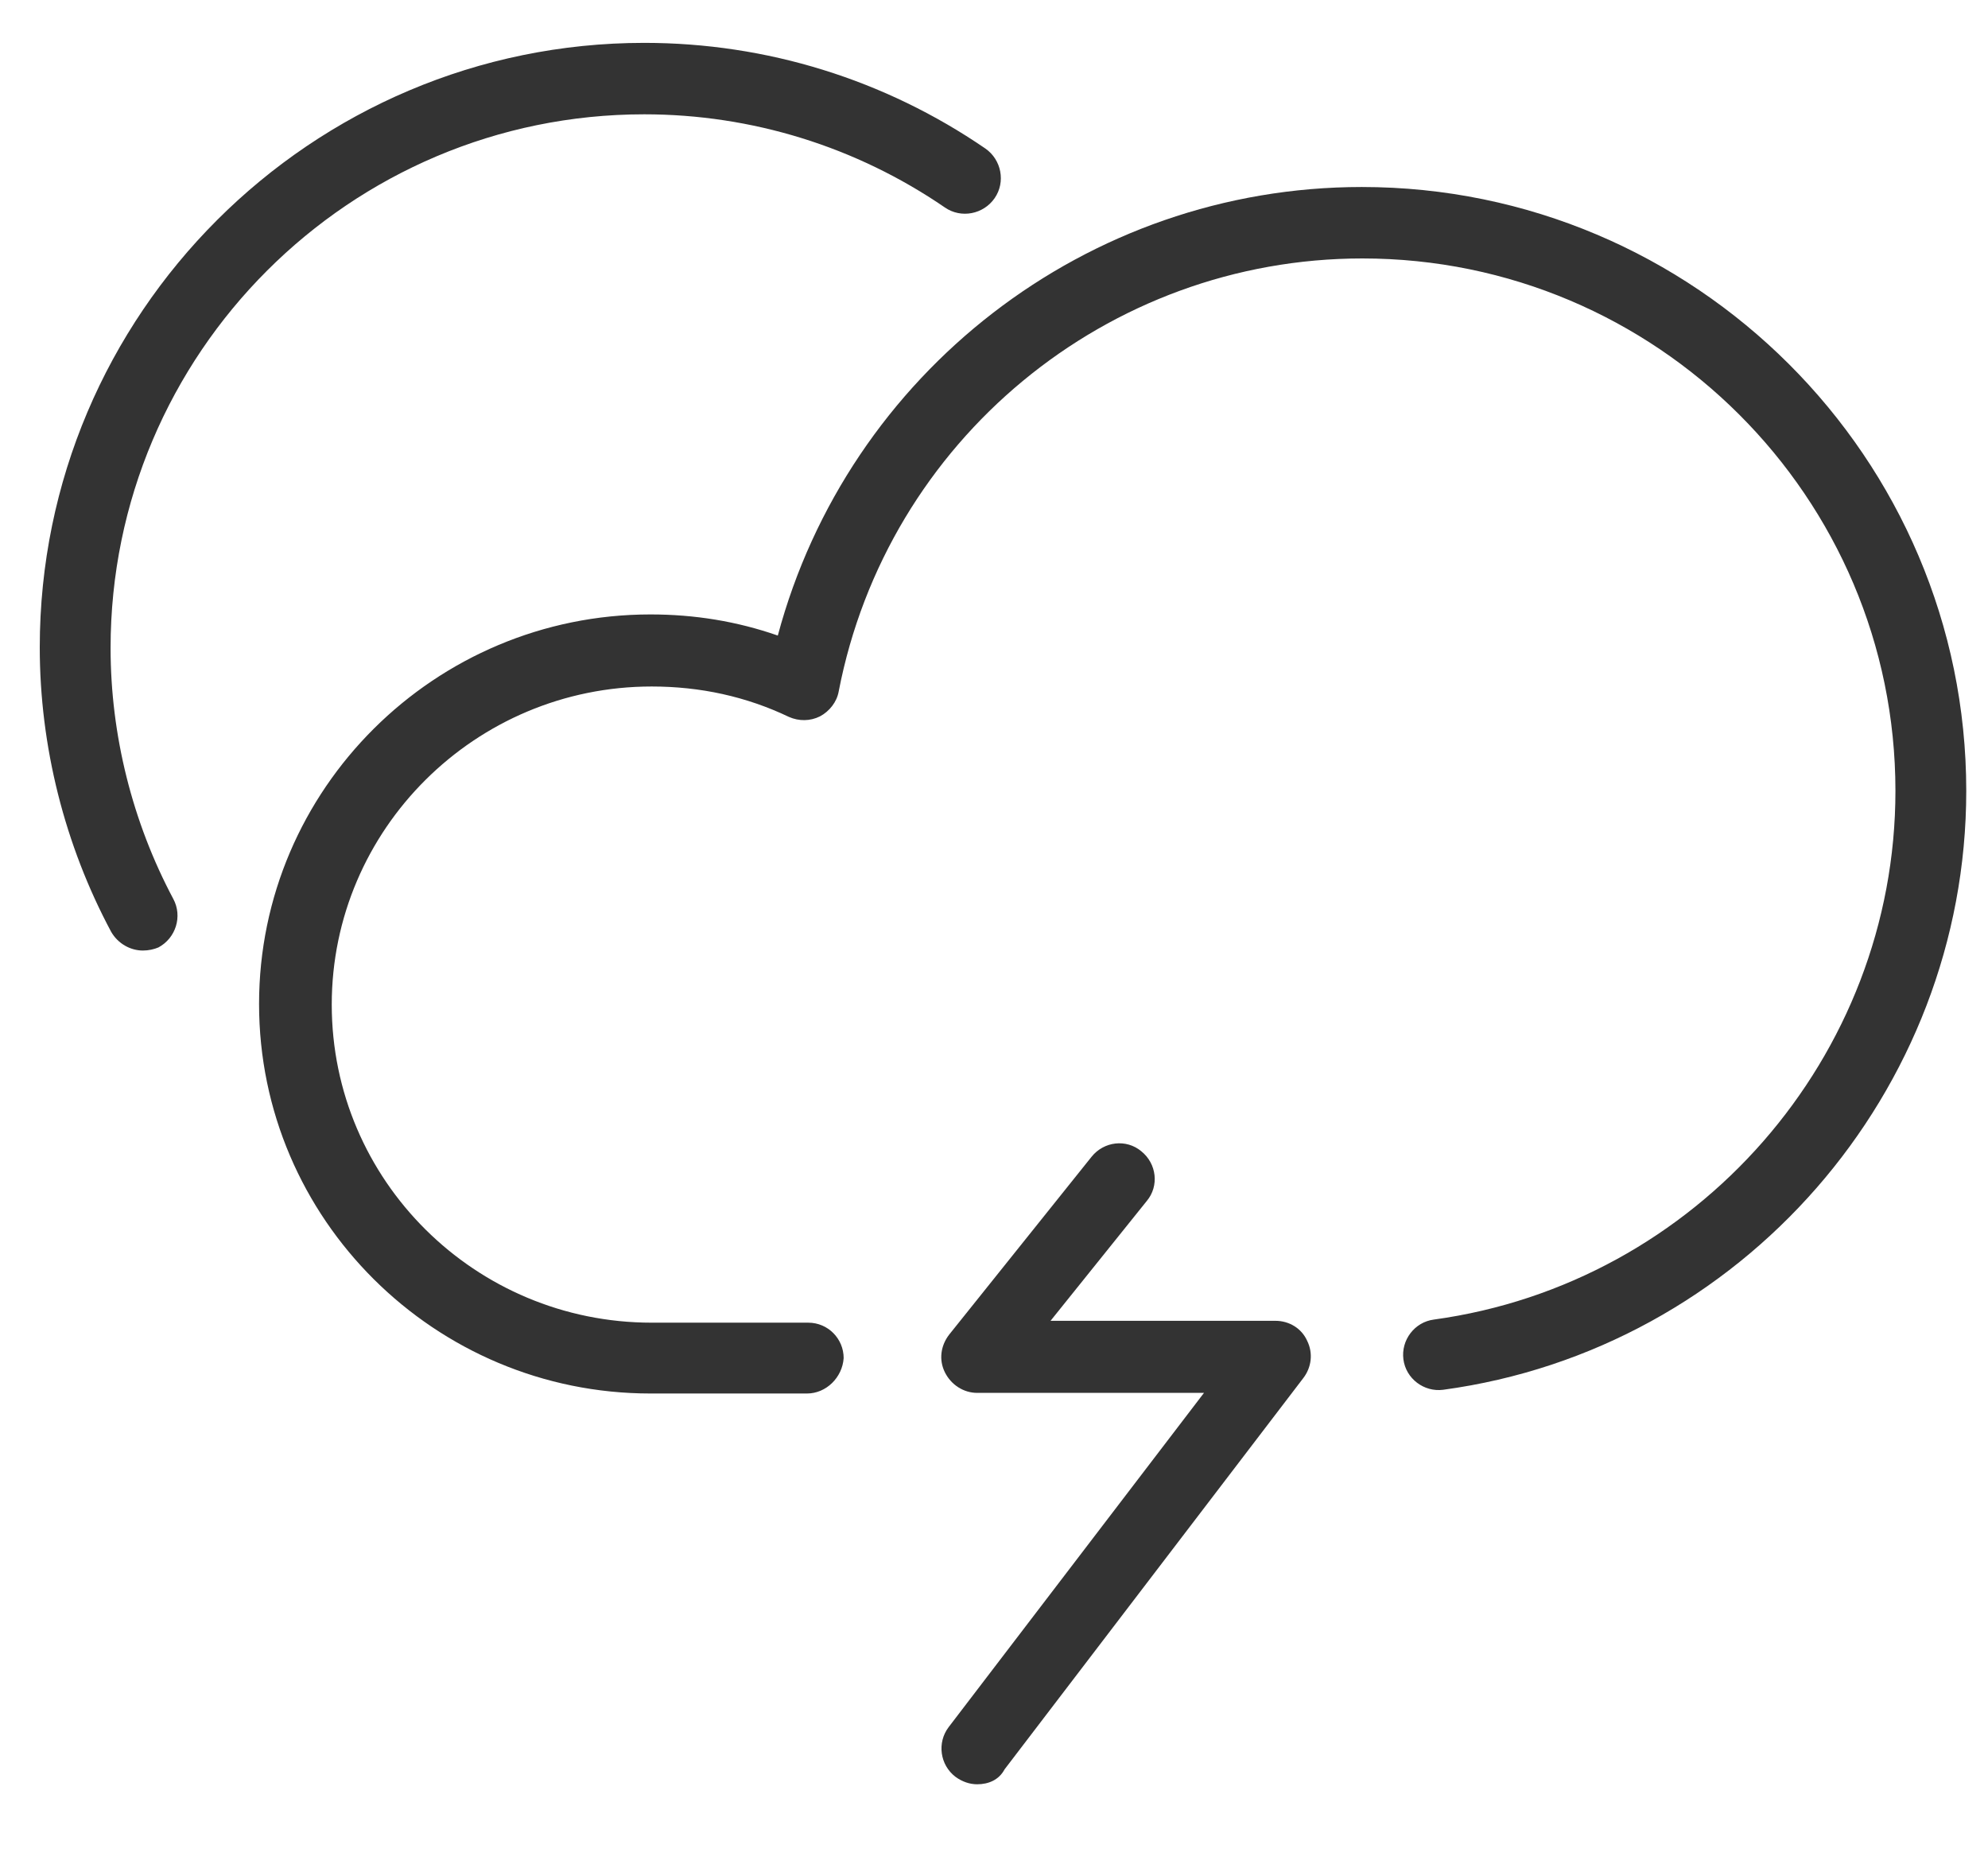
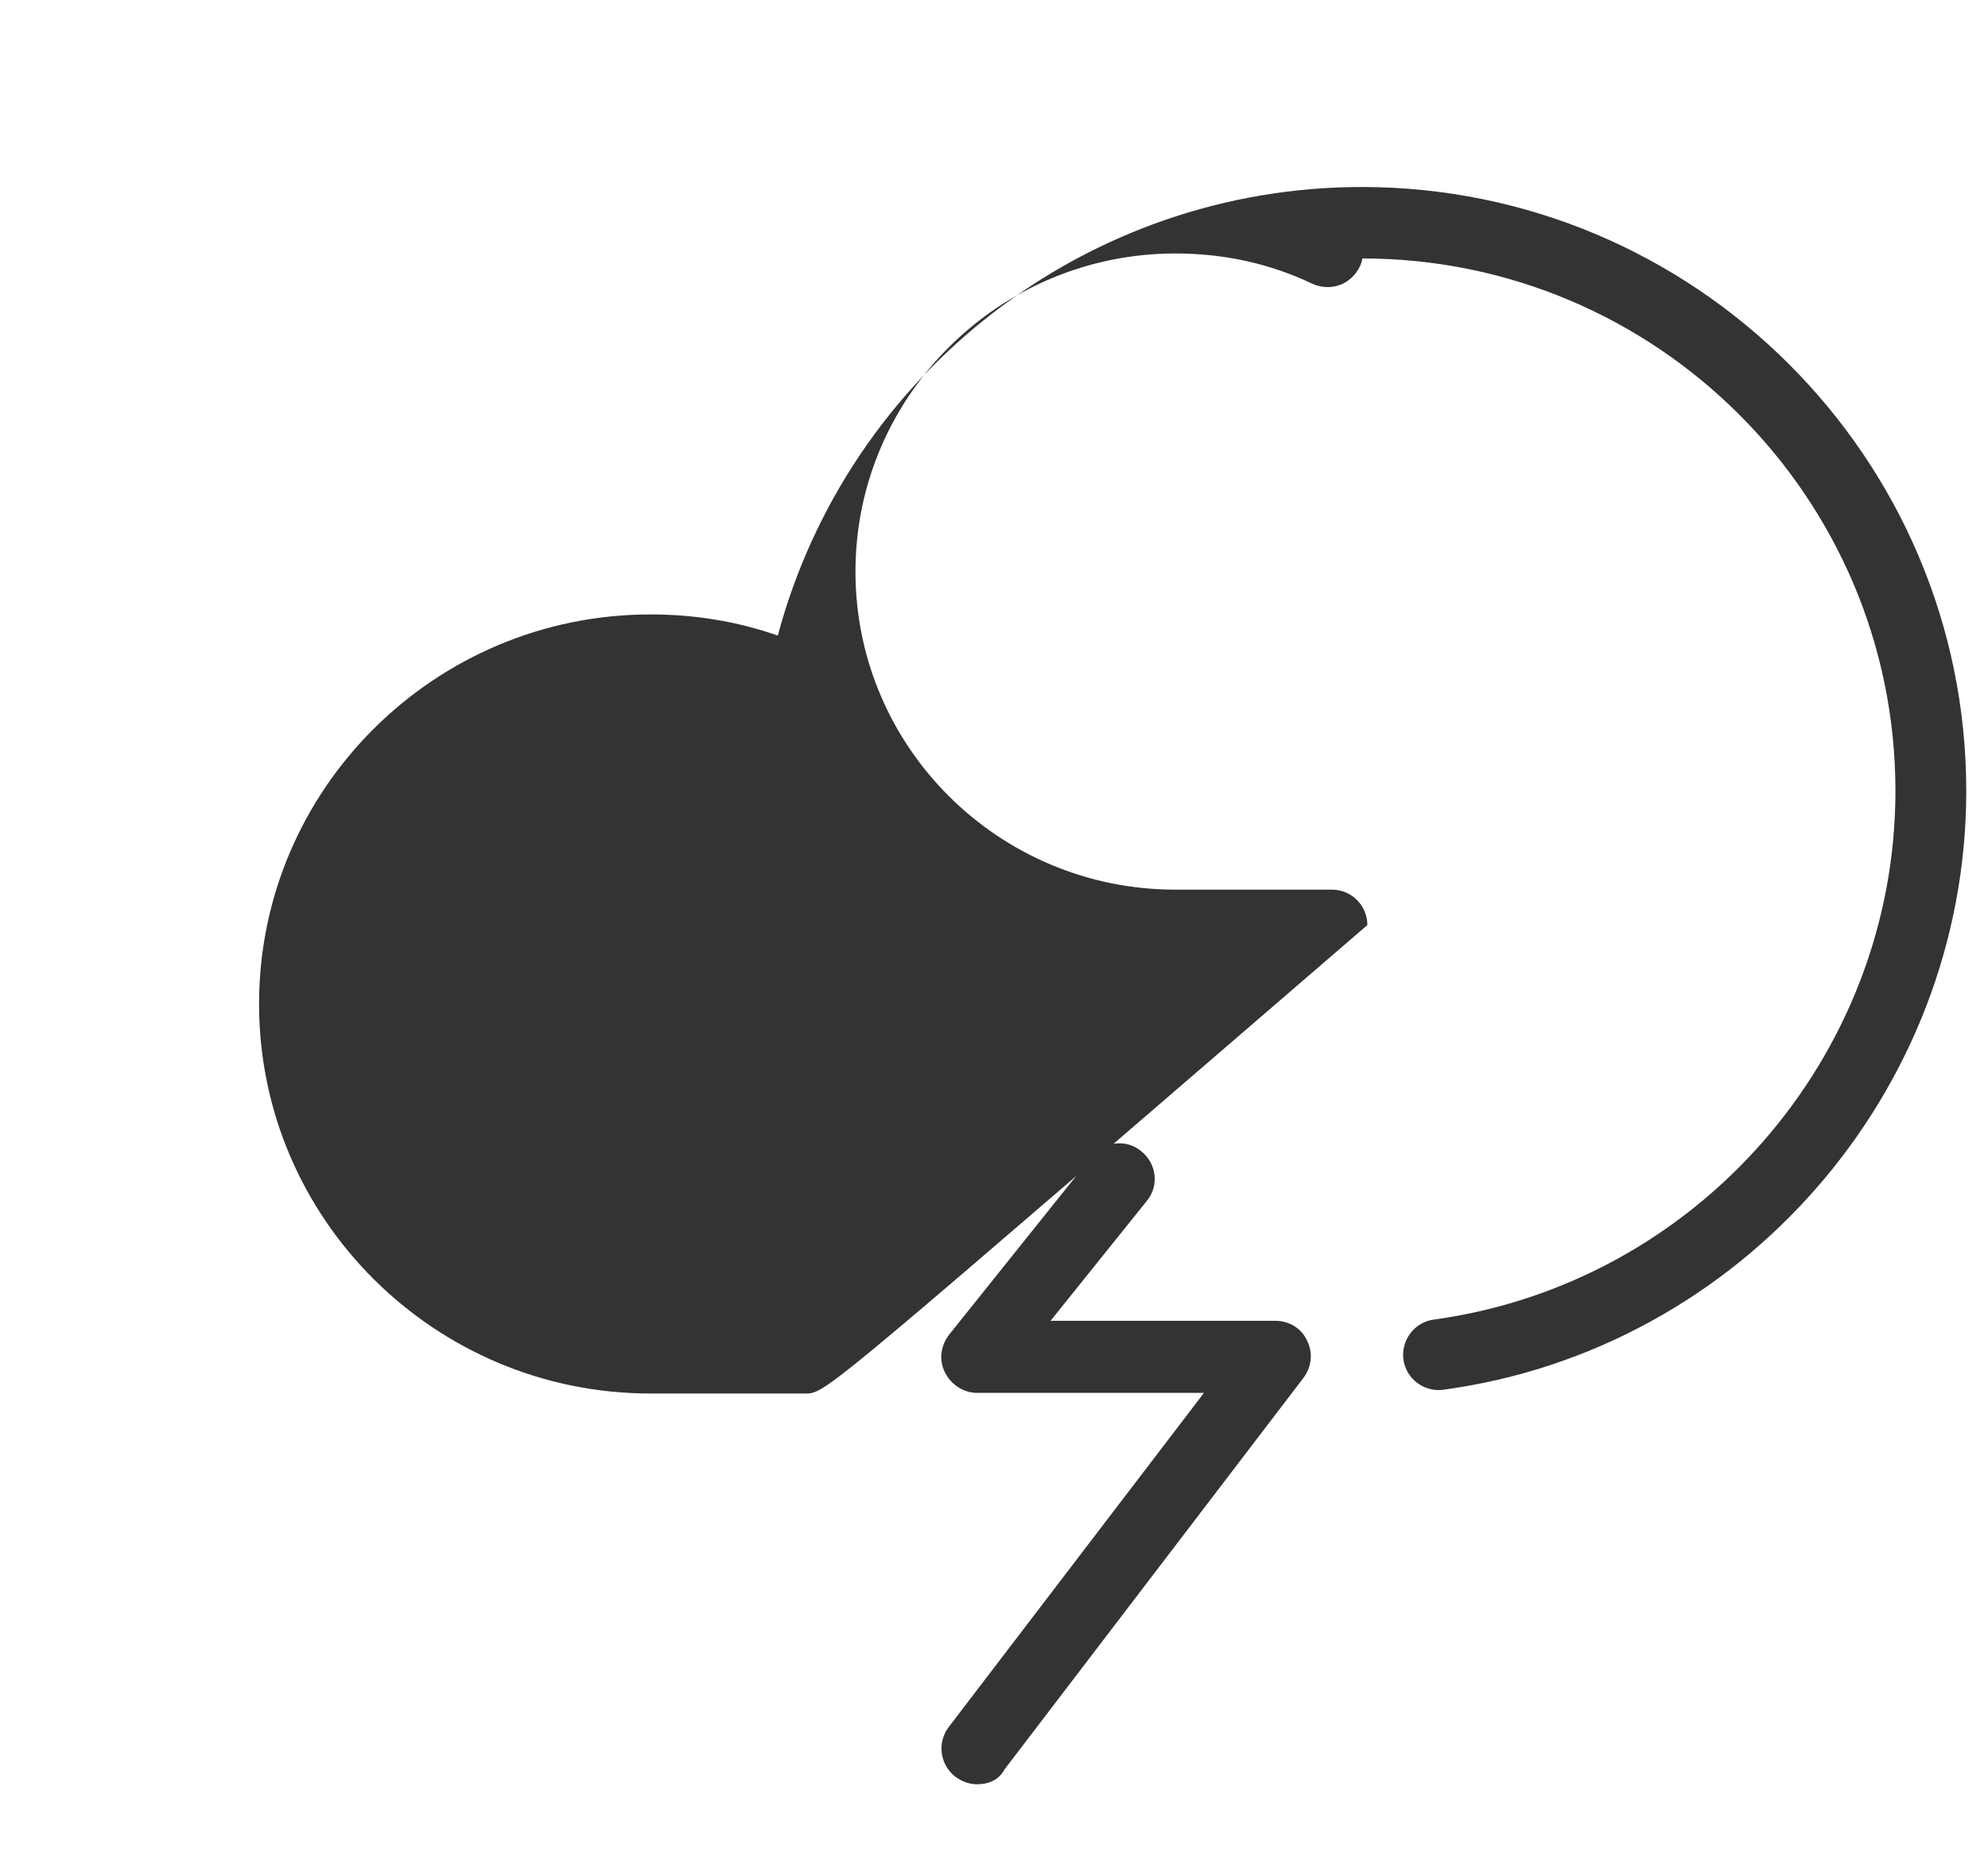
<svg xmlns="http://www.w3.org/2000/svg" version="1.1" id="Layer_1" x="0px" y="0px" viewBox="125 240 320 300" xml:space="preserve">
  <g>
-     <path fill="#333333" d="M148,393c-2,0-4-1.1-5.1-3c-7.5-14-11.5-29.9-11.5-45.8c0-53.7,43.7-97.3,97.3-97.3   c19.7,0,38.7,5.9,54.9,17c2.6,1.8,3.3,5.4,1.5,8c-1.8,2.6-5.4,3.3-8,1.5c-14.3-9.8-31.1-15-48.4-15c-47.4,0-85.9,38.5-85.9,85.9   c0,14,3.5,28,10.1,40.4c1.5,2.8,0.4,6.3-2.4,7.8C149.8,392.8,148.9,393,148,393z" />
-     <path fill="#333333" d="M254.9,464.3h-25.2c-34.7,0-63-28.1-63-62.7c0-34.6,28.3-62.7,63-62.7c7.1,0,13.9,1.1,20.5,3.4   c11.3-42.2,49.7-72.2,94-72.2c53.6,0,97.3,43.6,97.3,97.2c0,48.4-36.2,89.9-84.2,96.4c-3.1,0.4-6-1.8-6.4-4.9   c-0.4-3.1,1.8-6,4.9-6.4c42.3-5.8,74.3-42.3,74.3-85.1c0-47.3-38.5-85.7-85.8-85.7c-41.1,0-76.5,29.3-84.3,69.7   c-0.3,1.7-1.5,3.2-3,4c-1.6,0.8-3.4,0.8-5,0.1c-6.9-3.3-14.3-4.9-22.1-4.9c-28.4,0-51.5,23-51.5,51.2c0,28.3,23.1,51.2,51.5,51.2   h25.2c3.2,0,5.7,2.6,5.7,5.7C260.6,461.7,258,464.3,254.9,464.3z" />
+     <path fill="#333333" d="M254.9,464.3h-25.2c-34.7,0-63-28.1-63-62.7c0-34.6,28.3-62.7,63-62.7c7.1,0,13.9,1.1,20.5,3.4   c11.3-42.2,49.7-72.2,94-72.2c53.6,0,97.3,43.6,97.3,97.2c0,48.4-36.2,89.9-84.2,96.4c-3.1,0.4-6-1.8-6.4-4.9   c-0.4-3.1,1.8-6,4.9-6.4c42.3-5.8,74.3-42.3,74.3-85.1c0-47.3-38.5-85.7-85.8-85.7c-0.3,1.7-1.5,3.2-3,4c-1.6,0.8-3.4,0.8-5,0.1c-6.9-3.3-14.3-4.9-22.1-4.9c-28.4,0-51.5,23-51.5,51.2c0,28.3,23.1,51.2,51.5,51.2   h25.2c3.2,0,5.7,2.6,5.7,5.7C260.6,461.7,258,464.3,254.9,464.3z" />
    <path fill="#333333" d="M282.3,527.2c-1.2,0-2.4-0.4-3.5-1.2c-2.5-1.9-3-5.5-1.1-8l41.1-53.8h-36.5c-2.2,0-4.2-1.3-5.2-3.3   c-1-2-0.7-4.3,0.7-6.1l22.9-28.6c2-2.5,5.6-2.9,8-0.9c2.5,2,2.9,5.6,0.9,8l-15.5,19.3h36.2c2.2,0,4.2,1.2,5.1,3.2   c1,2,0.7,4.3-0.6,6l-48.1,63C285.8,526.5,284.1,527.2,282.3,527.2z" />
  </g>
</svg>